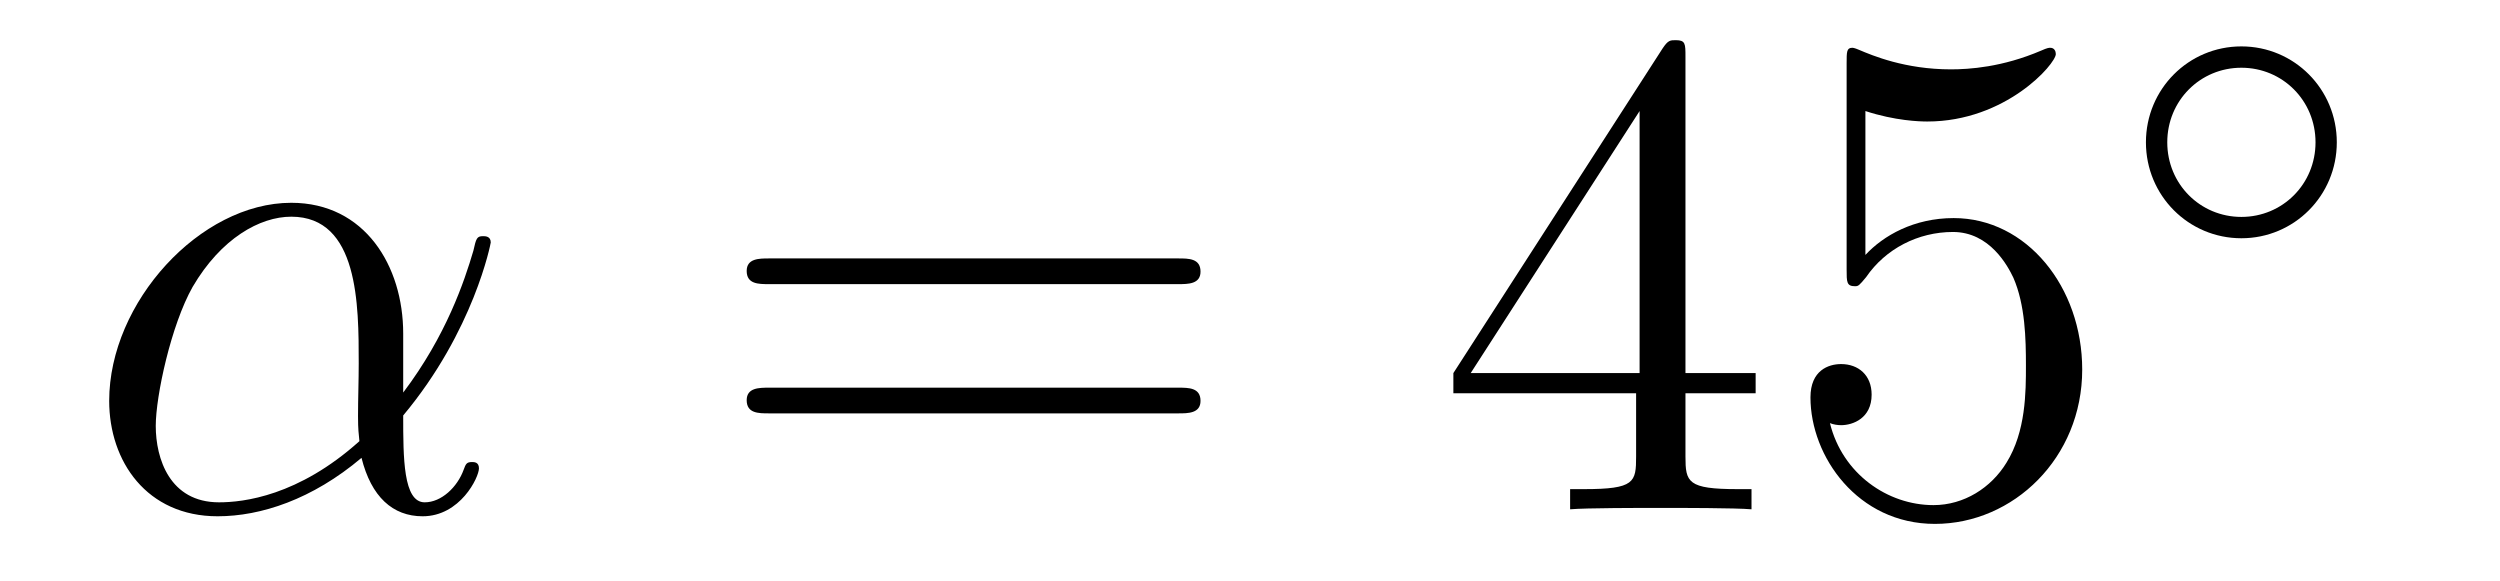
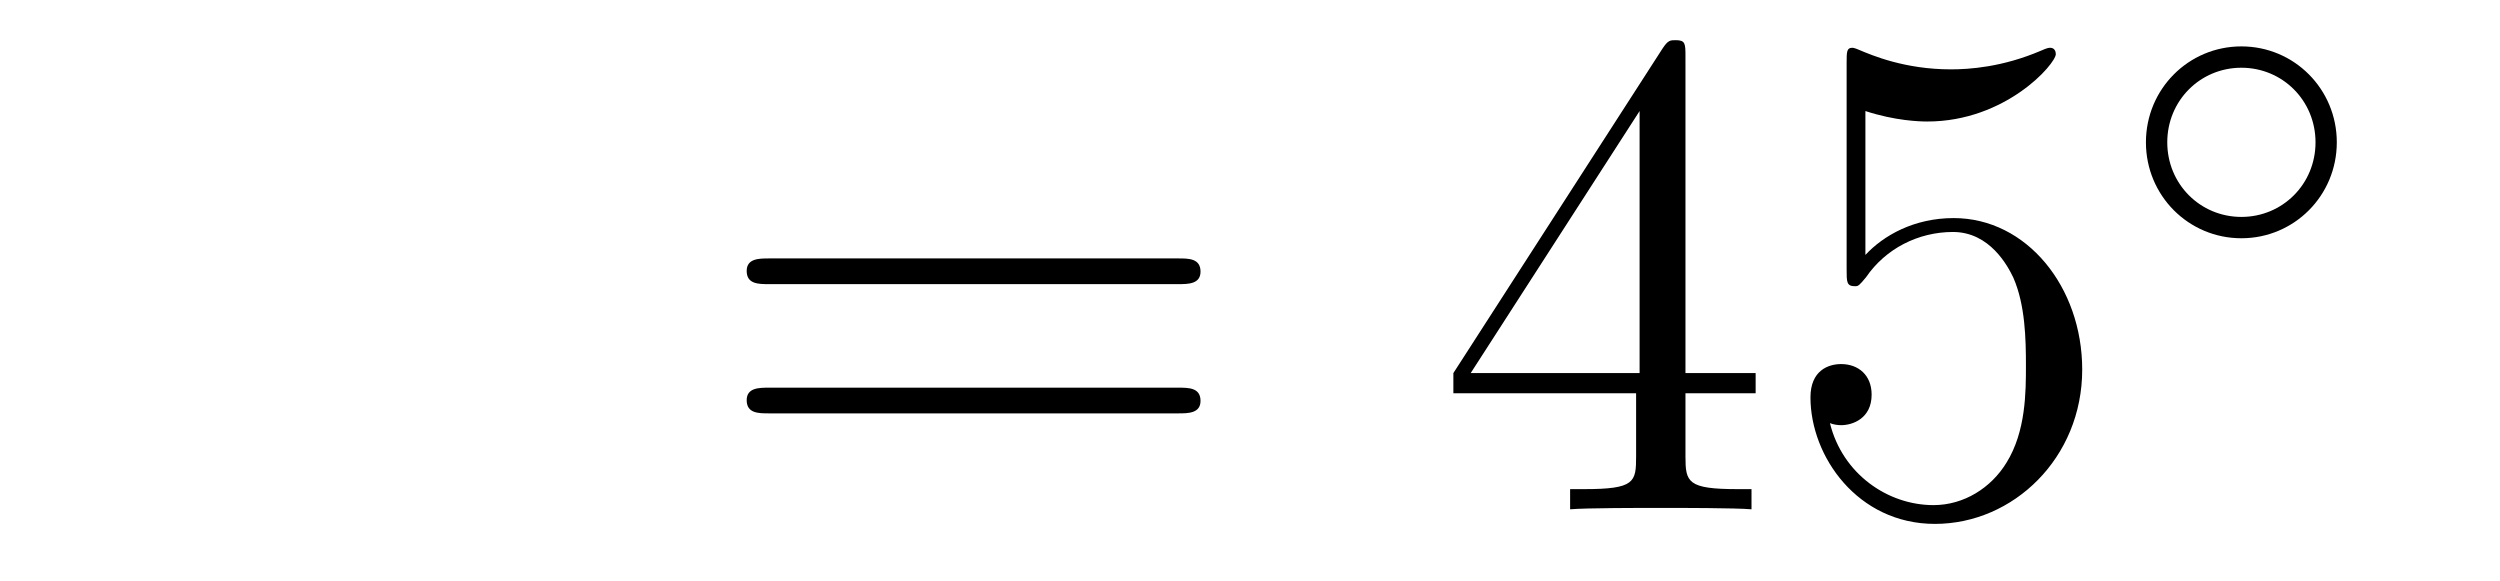
<svg xmlns="http://www.w3.org/2000/svg" height="10pt" version="1.1" viewBox="0 -10 43 10" width="43pt">
  <g id="page1">
    <g transform="matrix(1 0 0 1 -127 653)">
-       <path d="M133.935 -657.264C133.935 -658.424 133.277 -659.512 132.01 -659.512C130.444 -659.512 128.878 -657.802 128.878 -656.105C128.878 -655.065 129.524 -654.12 130.743 -654.12C131.484 -654.12 132.369 -654.408 133.218 -655.125C133.385 -654.455 133.755 -654.12 134.269 -654.12C134.915 -654.12 135.238 -654.79 135.238 -654.945C135.238 -655.053 135.154 -655.053 135.118 -655.053C135.023 -655.053 135.011 -655.017 134.975 -654.921C134.867 -654.622 134.592 -654.36 134.305 -654.36C133.935 -654.36 133.935 -655.125 133.935 -655.854C135.154 -657.312 135.441 -658.818 135.441 -658.83C135.441 -658.938 135.345 -658.938 135.309 -658.938C135.202 -658.938 135.19 -658.902 135.142 -658.687C134.987 -658.161 134.676 -657.228 133.935 -656.248V-657.264ZM133.182 -655.412C132.13 -654.467 131.185 -654.36 130.767 -654.36C129.918 -654.36 129.679 -655.113 129.679 -655.674C129.679 -656.188 129.942 -657.408 130.313 -658.065C130.803 -658.902 131.472 -659.273 132.01 -659.273C133.17 -659.273 133.17 -657.754 133.17 -656.75C133.17 -656.452 133.158 -656.141 133.158 -655.842C133.158 -655.603 133.17 -655.543 133.182 -655.412Z" fill-rule="evenodd" />
      <path d="M147.267 -658.113C147.434 -658.113 147.649 -658.113 147.649 -658.328C147.649 -658.555 147.446 -658.555 147.267 -658.555H140.226C140.058 -658.555 139.843 -658.555 139.843 -658.34C139.843 -658.113 140.046 -658.113 140.226 -658.113H147.267ZM147.267 -655.89C147.434 -655.89 147.649 -655.89 147.649 -656.105C147.649 -656.332 147.446 -656.332 147.267 -656.332H140.226C140.058 -656.332 139.843 -656.332 139.843 -656.117C139.843 -655.89 140.046 -655.89 140.226 -655.89H147.267Z" fill-rule="evenodd" />
      <path d="M155.99 -662.022C155.99 -662.249 155.99 -662.309 155.823 -662.309C155.727 -662.309 155.691 -662.309 155.596 -662.166L151.998 -656.583V-656.236H155.141V-655.148C155.141 -654.706 155.118 -654.587 154.245 -654.587H154.006V-654.24C154.281 -654.264 155.225 -654.264 155.56 -654.264C155.894 -654.264 156.851 -654.264 157.126 -654.24V-654.587H156.887C156.026 -654.587 155.99 -654.706 155.99 -655.148V-656.236H157.197V-656.583H155.99V-662.022ZM155.201 -661.09V-656.583H152.296L155.201 -661.09ZM159.085 -661.09C159.599 -660.922 160.017 -660.91 160.149 -660.91C161.5 -660.91 162.36 -661.902 162.36 -662.07C162.36 -662.118 162.336 -662.178 162.265 -662.178C162.241 -662.178 162.217 -662.178 162.109 -662.13C161.44 -661.843 160.866 -661.807 160.555 -661.807C159.766 -661.807 159.204 -662.046 158.977 -662.142C158.893 -662.178 158.87 -662.178 158.858 -662.178C158.762 -662.178 158.762 -662.106 158.762 -661.914V-658.364C158.762 -658.149 158.762 -658.077 158.906 -658.077C158.965 -658.077 158.977 -658.089 159.097 -658.233C159.432 -658.723 159.993 -659.01 160.591 -659.01C161.225 -659.01 161.535 -658.424 161.631 -658.221C161.834 -657.754 161.846 -657.169 161.846 -656.714C161.846 -656.26 161.846 -655.579 161.511 -655.041C161.248 -654.611 160.782 -654.312 160.256 -654.312C159.467 -654.312 158.69 -654.85 158.475 -655.722C158.535 -655.698 158.607 -655.687 158.667 -655.687C158.87 -655.687 159.192 -655.806 159.192 -656.212C159.192 -656.547 158.965 -656.738 158.667 -656.738C158.451 -656.738 158.14 -656.631 158.14 -656.165C158.14 -655.148 158.953 -653.989 160.28 -653.989C161.631 -653.989 162.814 -655.125 162.814 -656.643C162.814 -658.065 161.858 -659.249 160.603 -659.249C159.921 -659.249 159.396 -658.95 159.085 -658.615V-661.09Z" fill-rule="evenodd" />
      <path d="M167.193 -660.552C167.193 -661.468 166.46 -662.202 165.552 -662.202C164.643 -662.202 163.91 -661.468 163.91 -660.552C163.91 -659.636 164.643 -658.902 165.552 -658.902C166.46 -658.902 167.193 -659.636 167.193 -660.552ZM165.552 -659.269C164.843 -659.269 164.277 -659.835 164.277 -660.552C164.277 -661.269 164.843 -661.835 165.552 -661.835C166.261 -661.835 166.827 -661.269 166.827 -660.552C166.827 -659.835 166.261 -659.269 165.552 -659.269Z" fill-rule="evenodd" />
    </g>
  </g>
</svg>